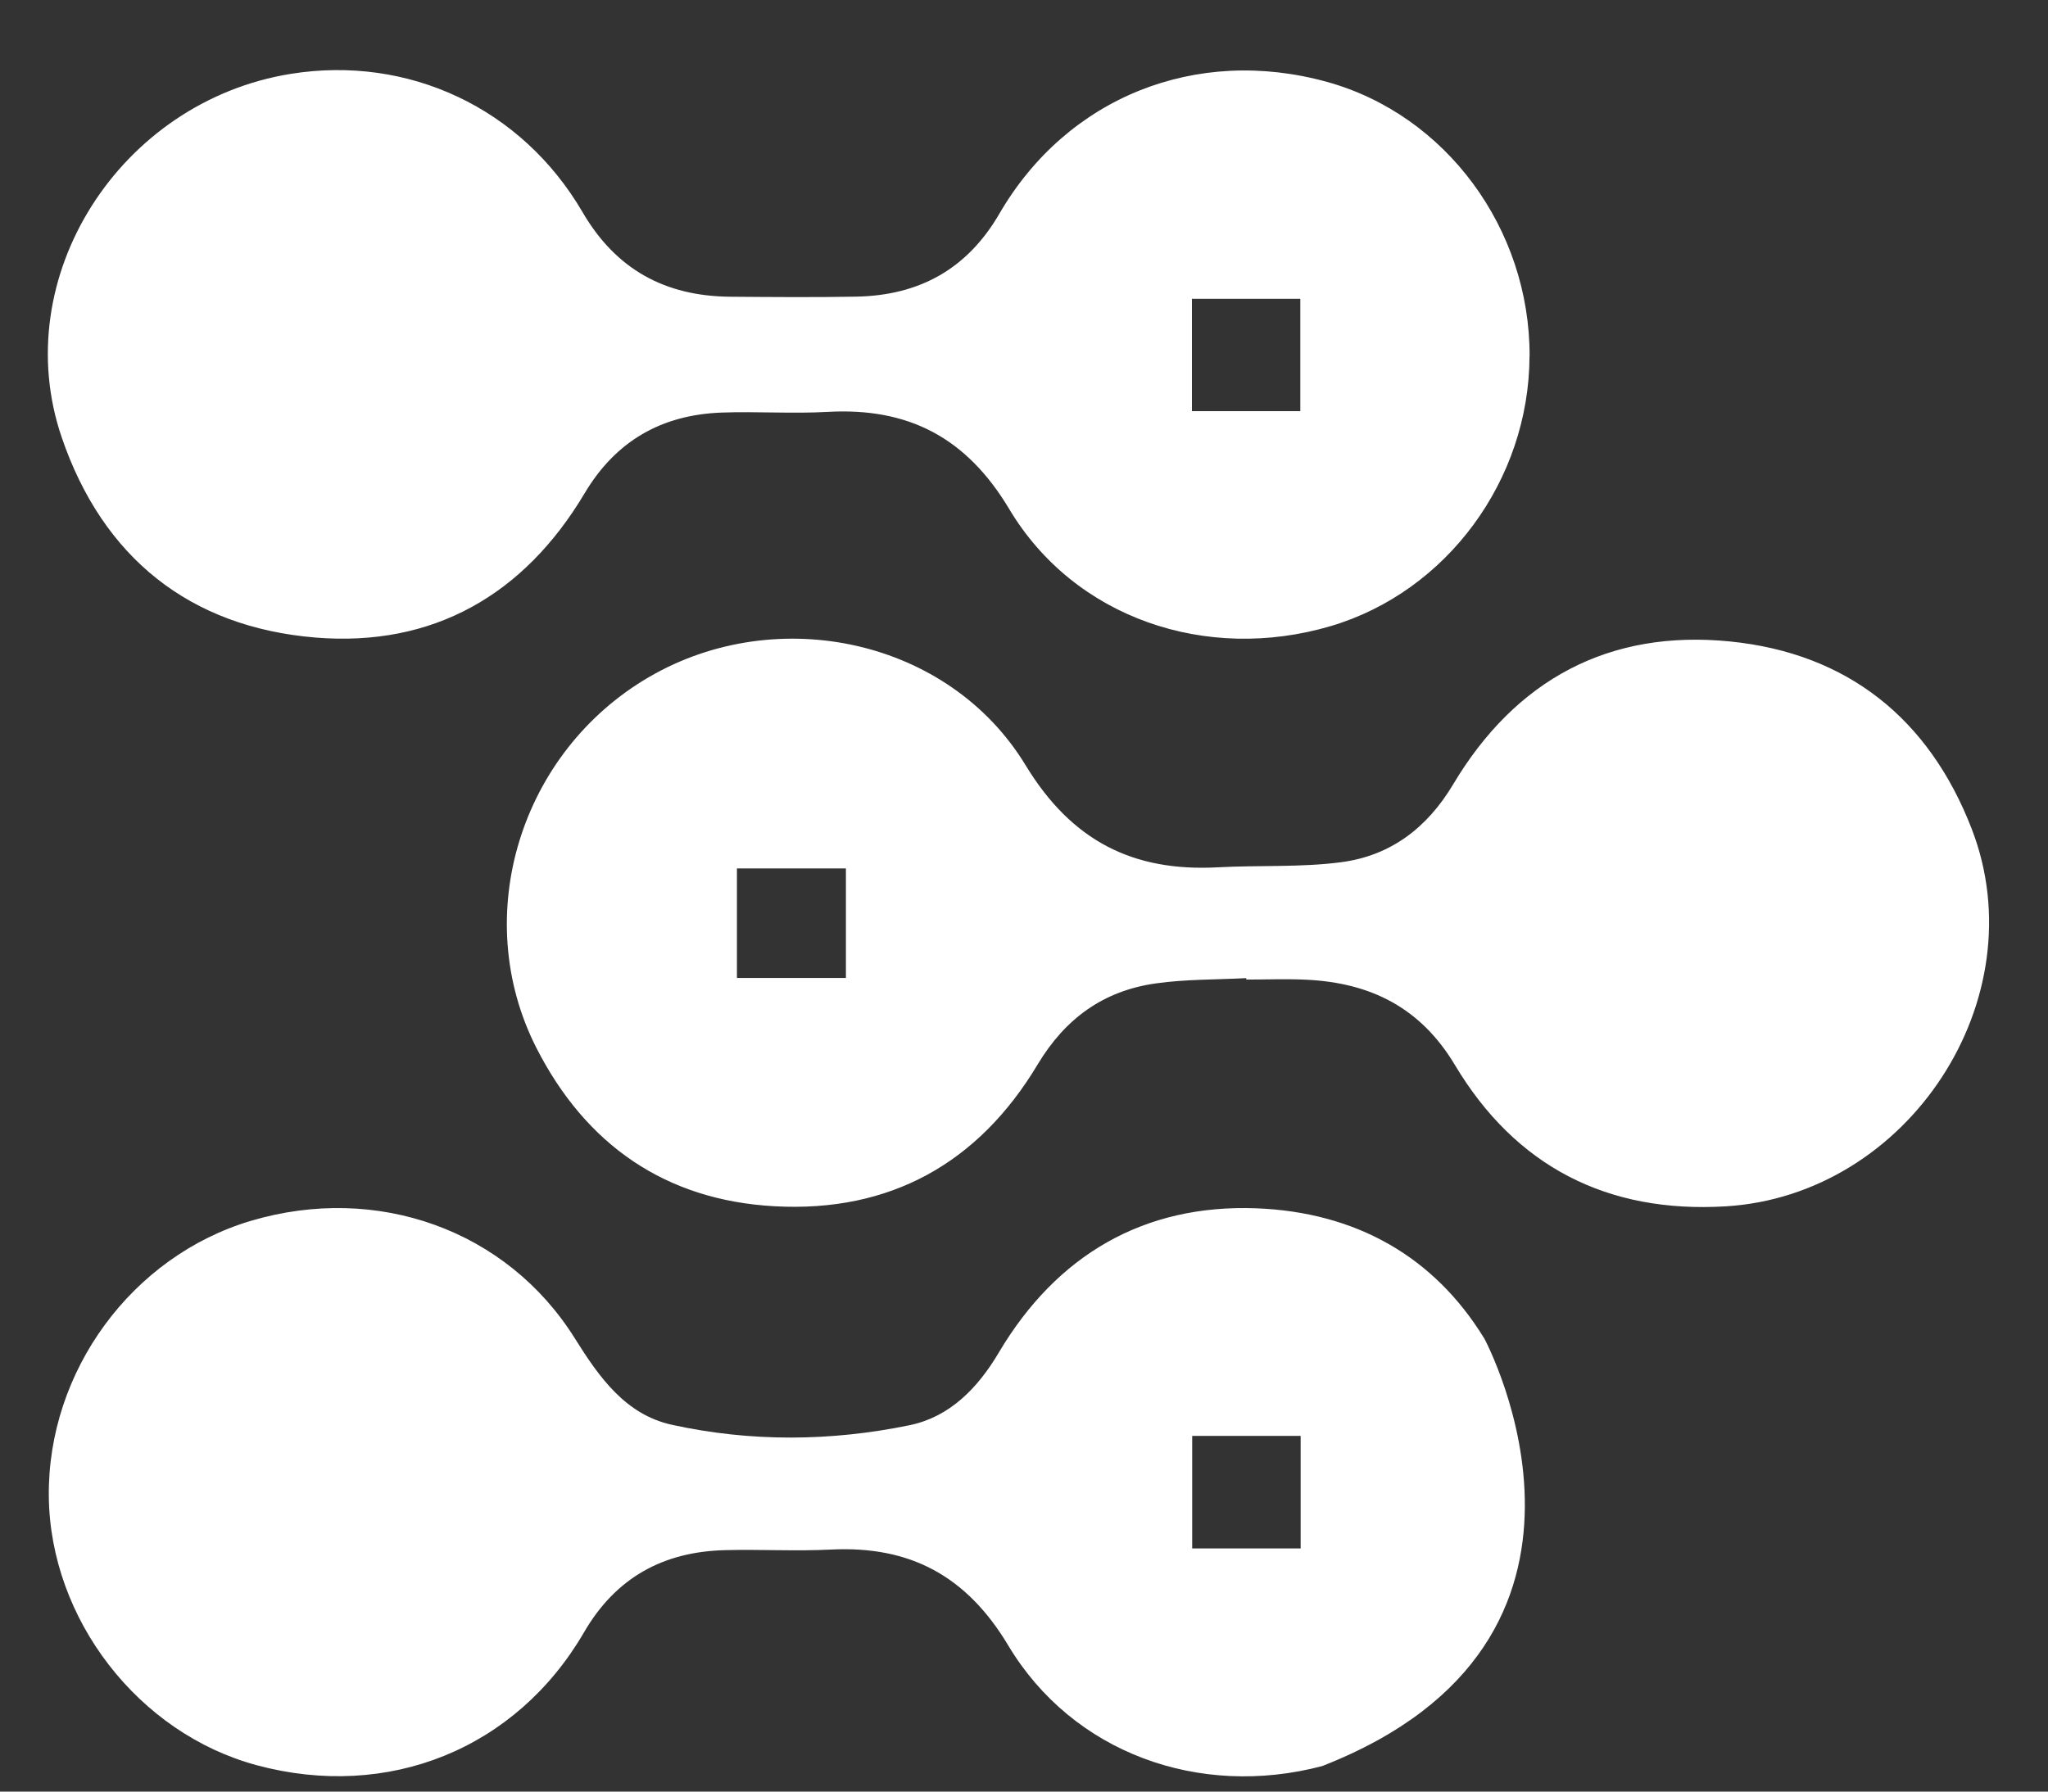
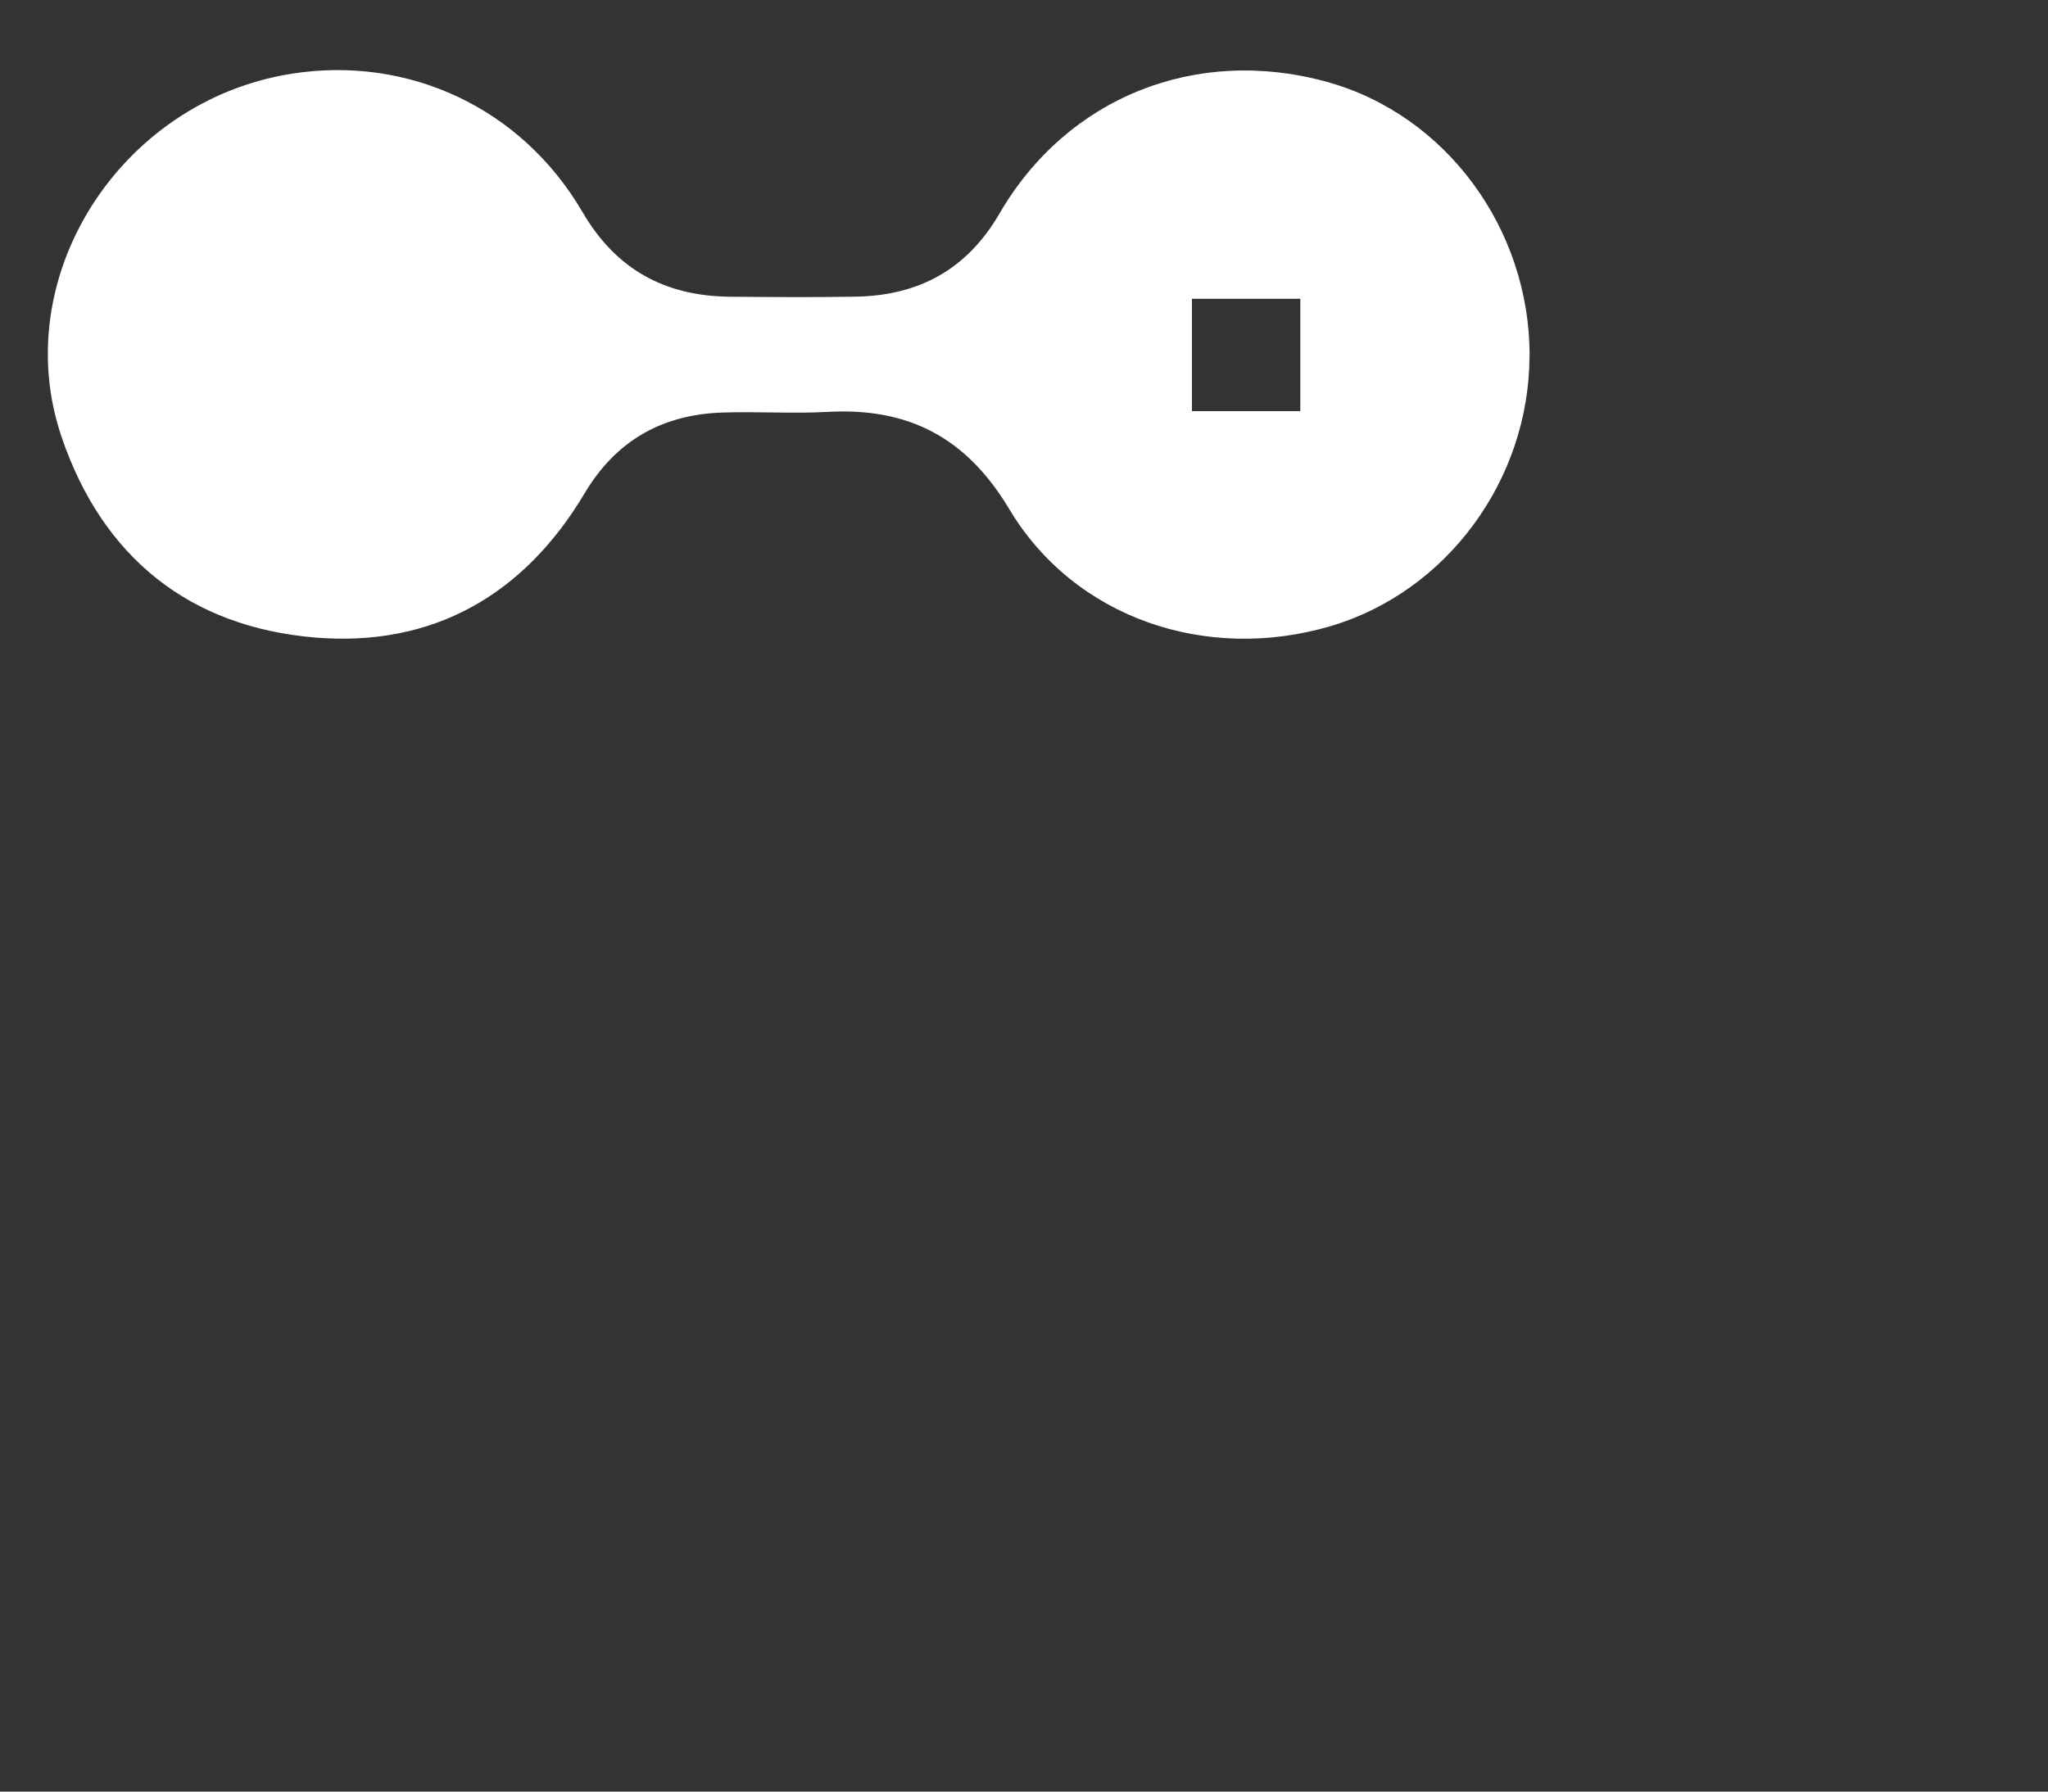
<svg xmlns="http://www.w3.org/2000/svg" width="24" height="21" viewBox="0 0 24 21" fill="none">
  <rect x="0" y="0" width="24" height="21" fill="#333333" stroke="none" />
  <path d="M17.924 4.176C17.919 5.626 16.956 6.934 15.597 7.338C14.138 7.77 12.591 7.246 11.827 5.967C11.325 5.127 10.644 4.775 9.698 4.828C9.285 4.851 8.869 4.821 8.455 4.836C7.755 4.862 7.217 5.167 6.851 5.782C6.141 6.975 5.073 7.586 3.696 7.473C2.223 7.351 1.204 6.535 0.723 5.126C0.084 3.254 1.403 1.186 3.412 0.865C4.785 0.646 6.114 1.265 6.827 2.487C7.219 3.16 7.795 3.471 8.555 3.478C9.048 3.482 9.541 3.486 10.035 3.477C10.77 3.463 11.333 3.157 11.712 2.504C12.506 1.137 14.021 0.536 15.551 0.96C16.943 1.345 17.93 2.681 17.925 4.176H17.924ZM15.238 4.819V3.502H13.968V4.819H15.238Z" fill="white" />
-   <path d="M14.605 11.465C14.251 11.484 13.894 11.477 13.544 11.527C12.934 11.613 12.484 11.936 12.16 12.477C11.466 13.636 10.428 14.214 9.076 14.139C7.798 14.069 6.864 13.418 6.286 12.283C5.501 10.74 6.096 8.813 7.609 7.934C9.111 7.062 11.122 7.493 12.019 8.97C12.56 9.86 13.28 10.22 14.274 10.166C14.755 10.14 15.243 10.169 15.719 10.106C16.295 10.03 16.724 9.705 17.029 9.194C17.761 7.966 18.858 7.376 20.276 7.519C21.652 7.658 22.608 8.426 23.107 9.718C23.874 11.707 22.366 14.01 20.224 14.14C18.837 14.224 17.761 13.674 17.049 12.482C16.646 11.809 16.061 11.521 15.315 11.484C15.079 11.472 14.842 11.482 14.605 11.482C14.605 11.476 14.605 11.47 14.604 11.464L14.605 11.465ZM8.636 10.179V11.463H9.913V10.179H8.636Z" fill="white" />
-   <path d="M17.393 15.686H17.392C16.806 14.731 15.894 14.209 14.724 14.163C13.407 14.113 12.385 14.709 11.707 15.85C11.458 16.272 11.129 16.608 10.661 16.705C9.738 16.896 8.798 16.903 7.876 16.701C7.334 16.583 7.025 16.149 6.738 15.69C5.94 14.412 4.415 13.872 2.94 14.31C1.545 14.725 0.556 16.074 0.572 17.541C0.588 18.981 1.623 20.318 3.009 20.691C4.549 21.105 6.048 20.502 6.844 19.133C7.216 18.492 7.772 18.188 8.496 18.17C8.91 18.159 9.326 18.184 9.739 18.163C10.664 18.117 11.327 18.471 11.816 19.288C12.571 20.548 14.053 21.081 15.494 20.701C19.267 19.226 17.422 15.741 17.393 15.686ZM15.242 18.15H13.971V16.831H15.242V18.15Z" fill="white" />
</svg>